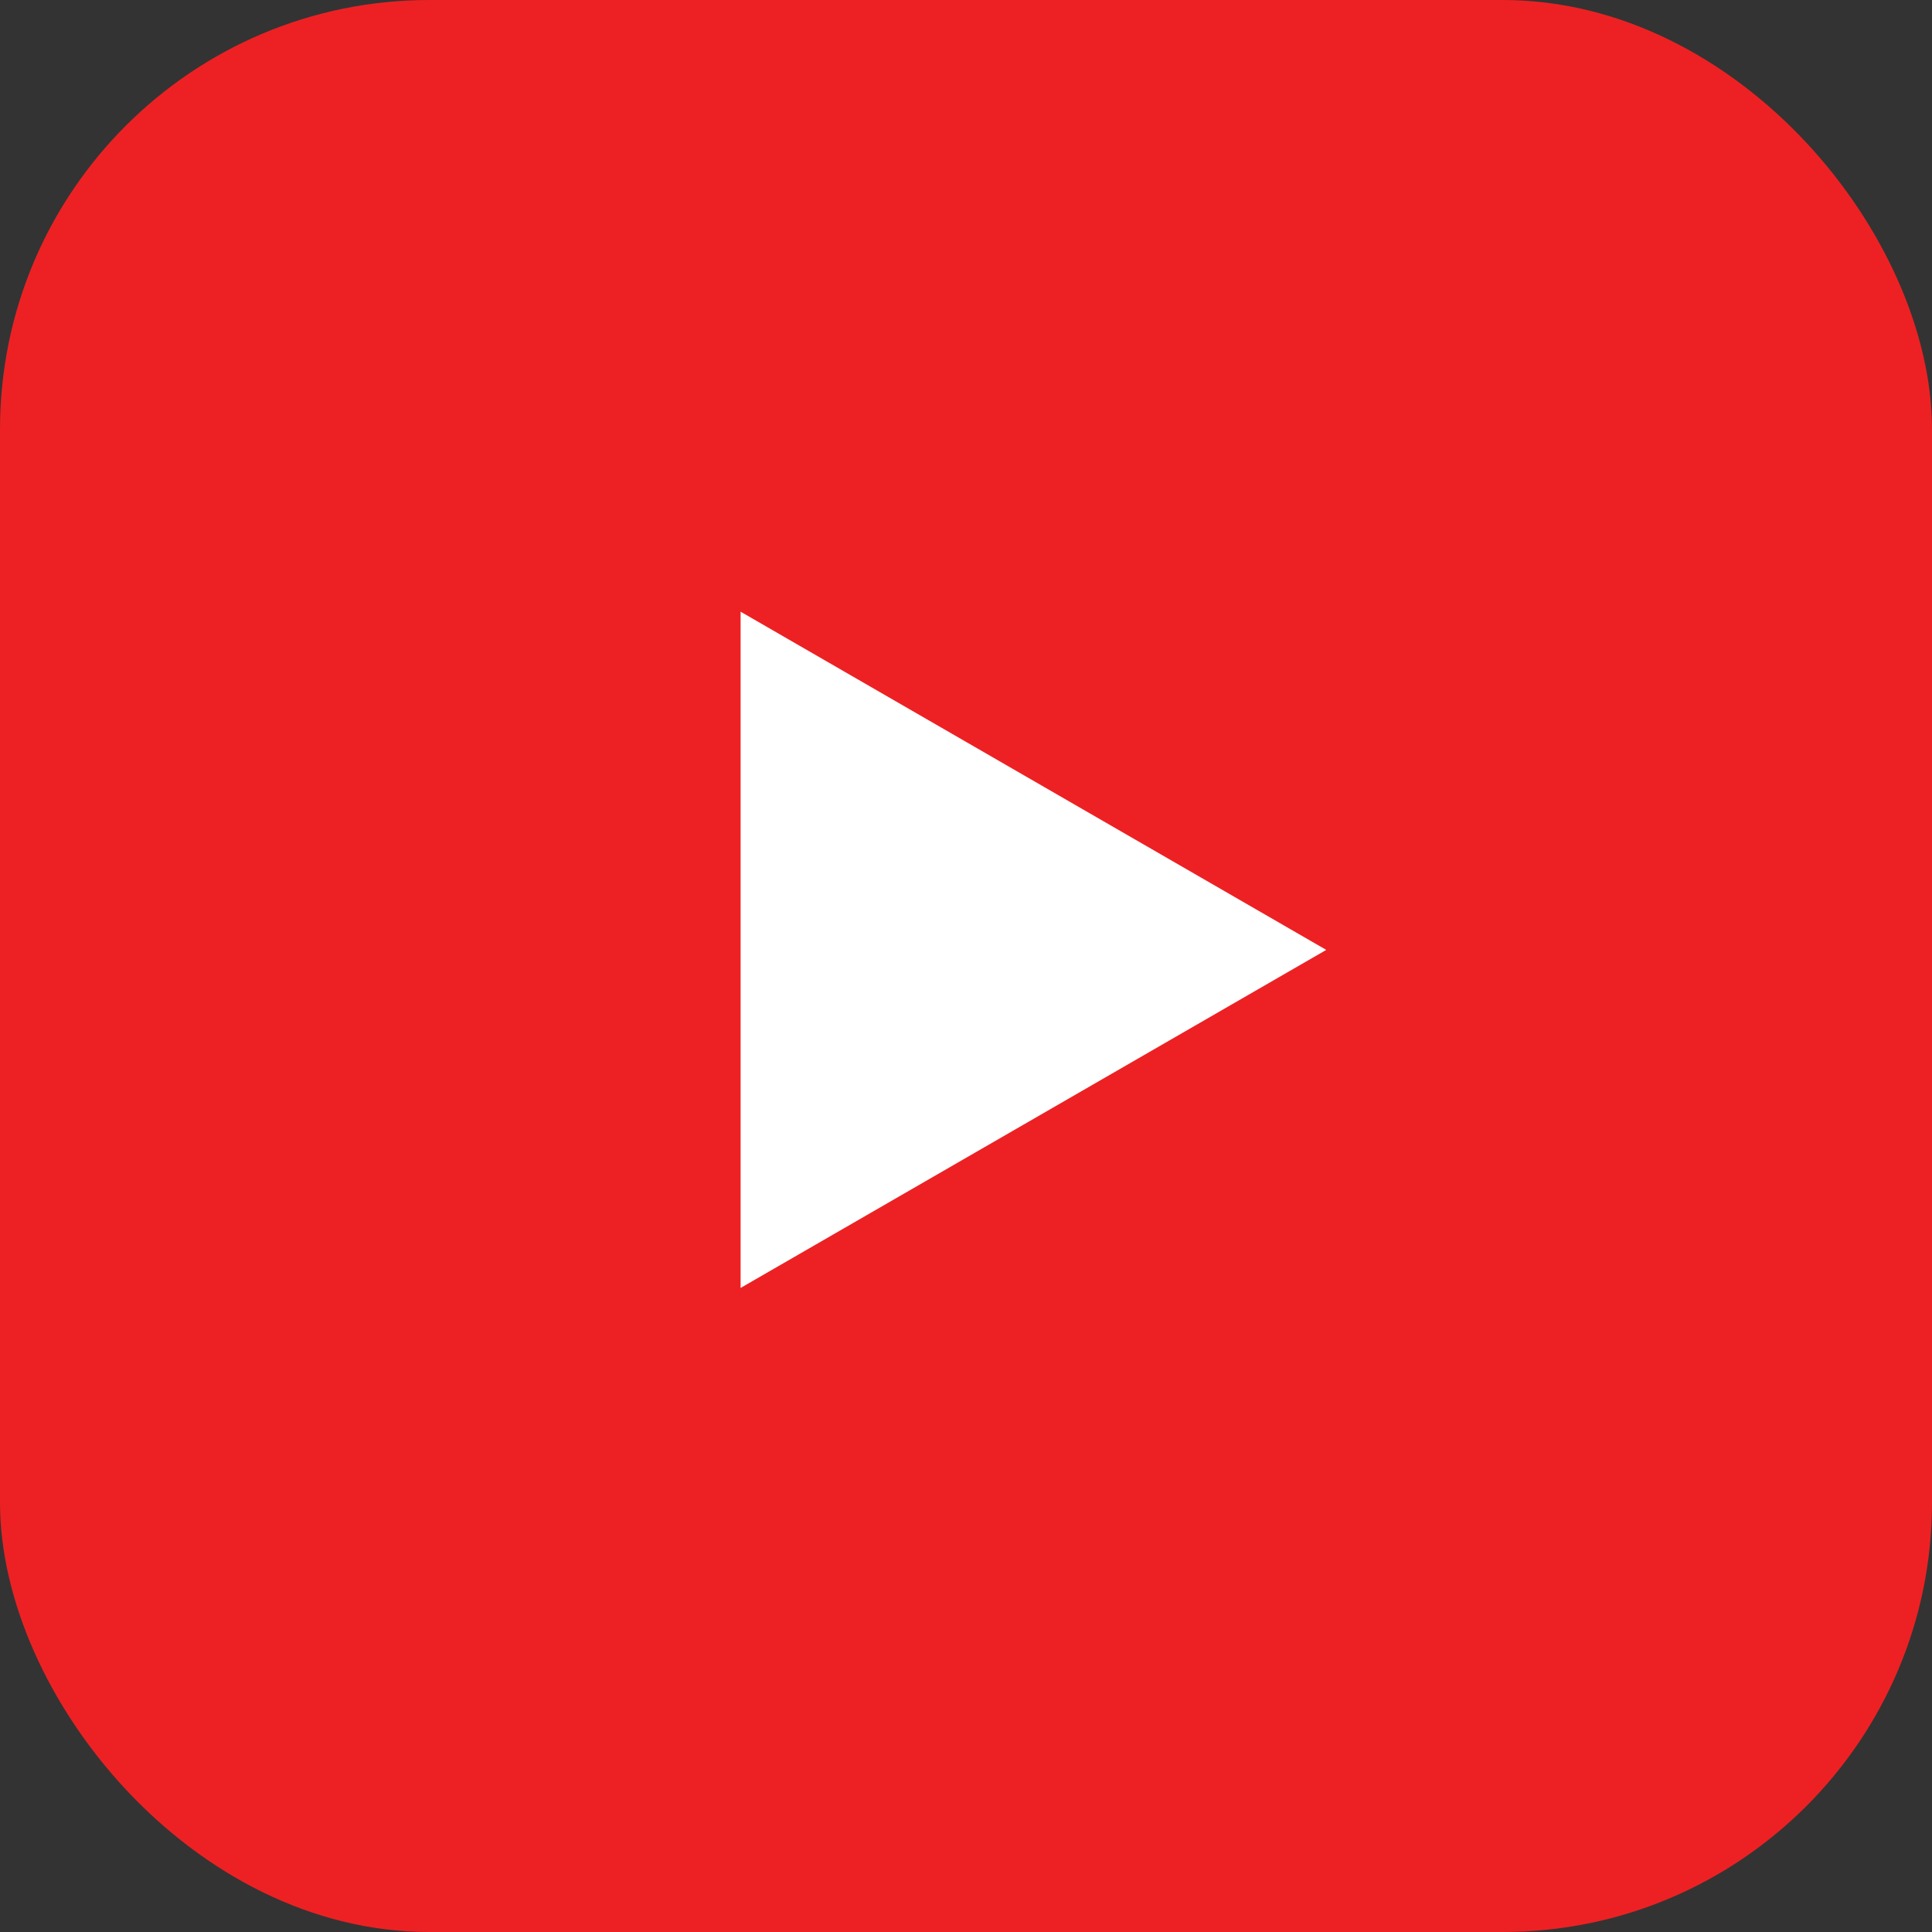
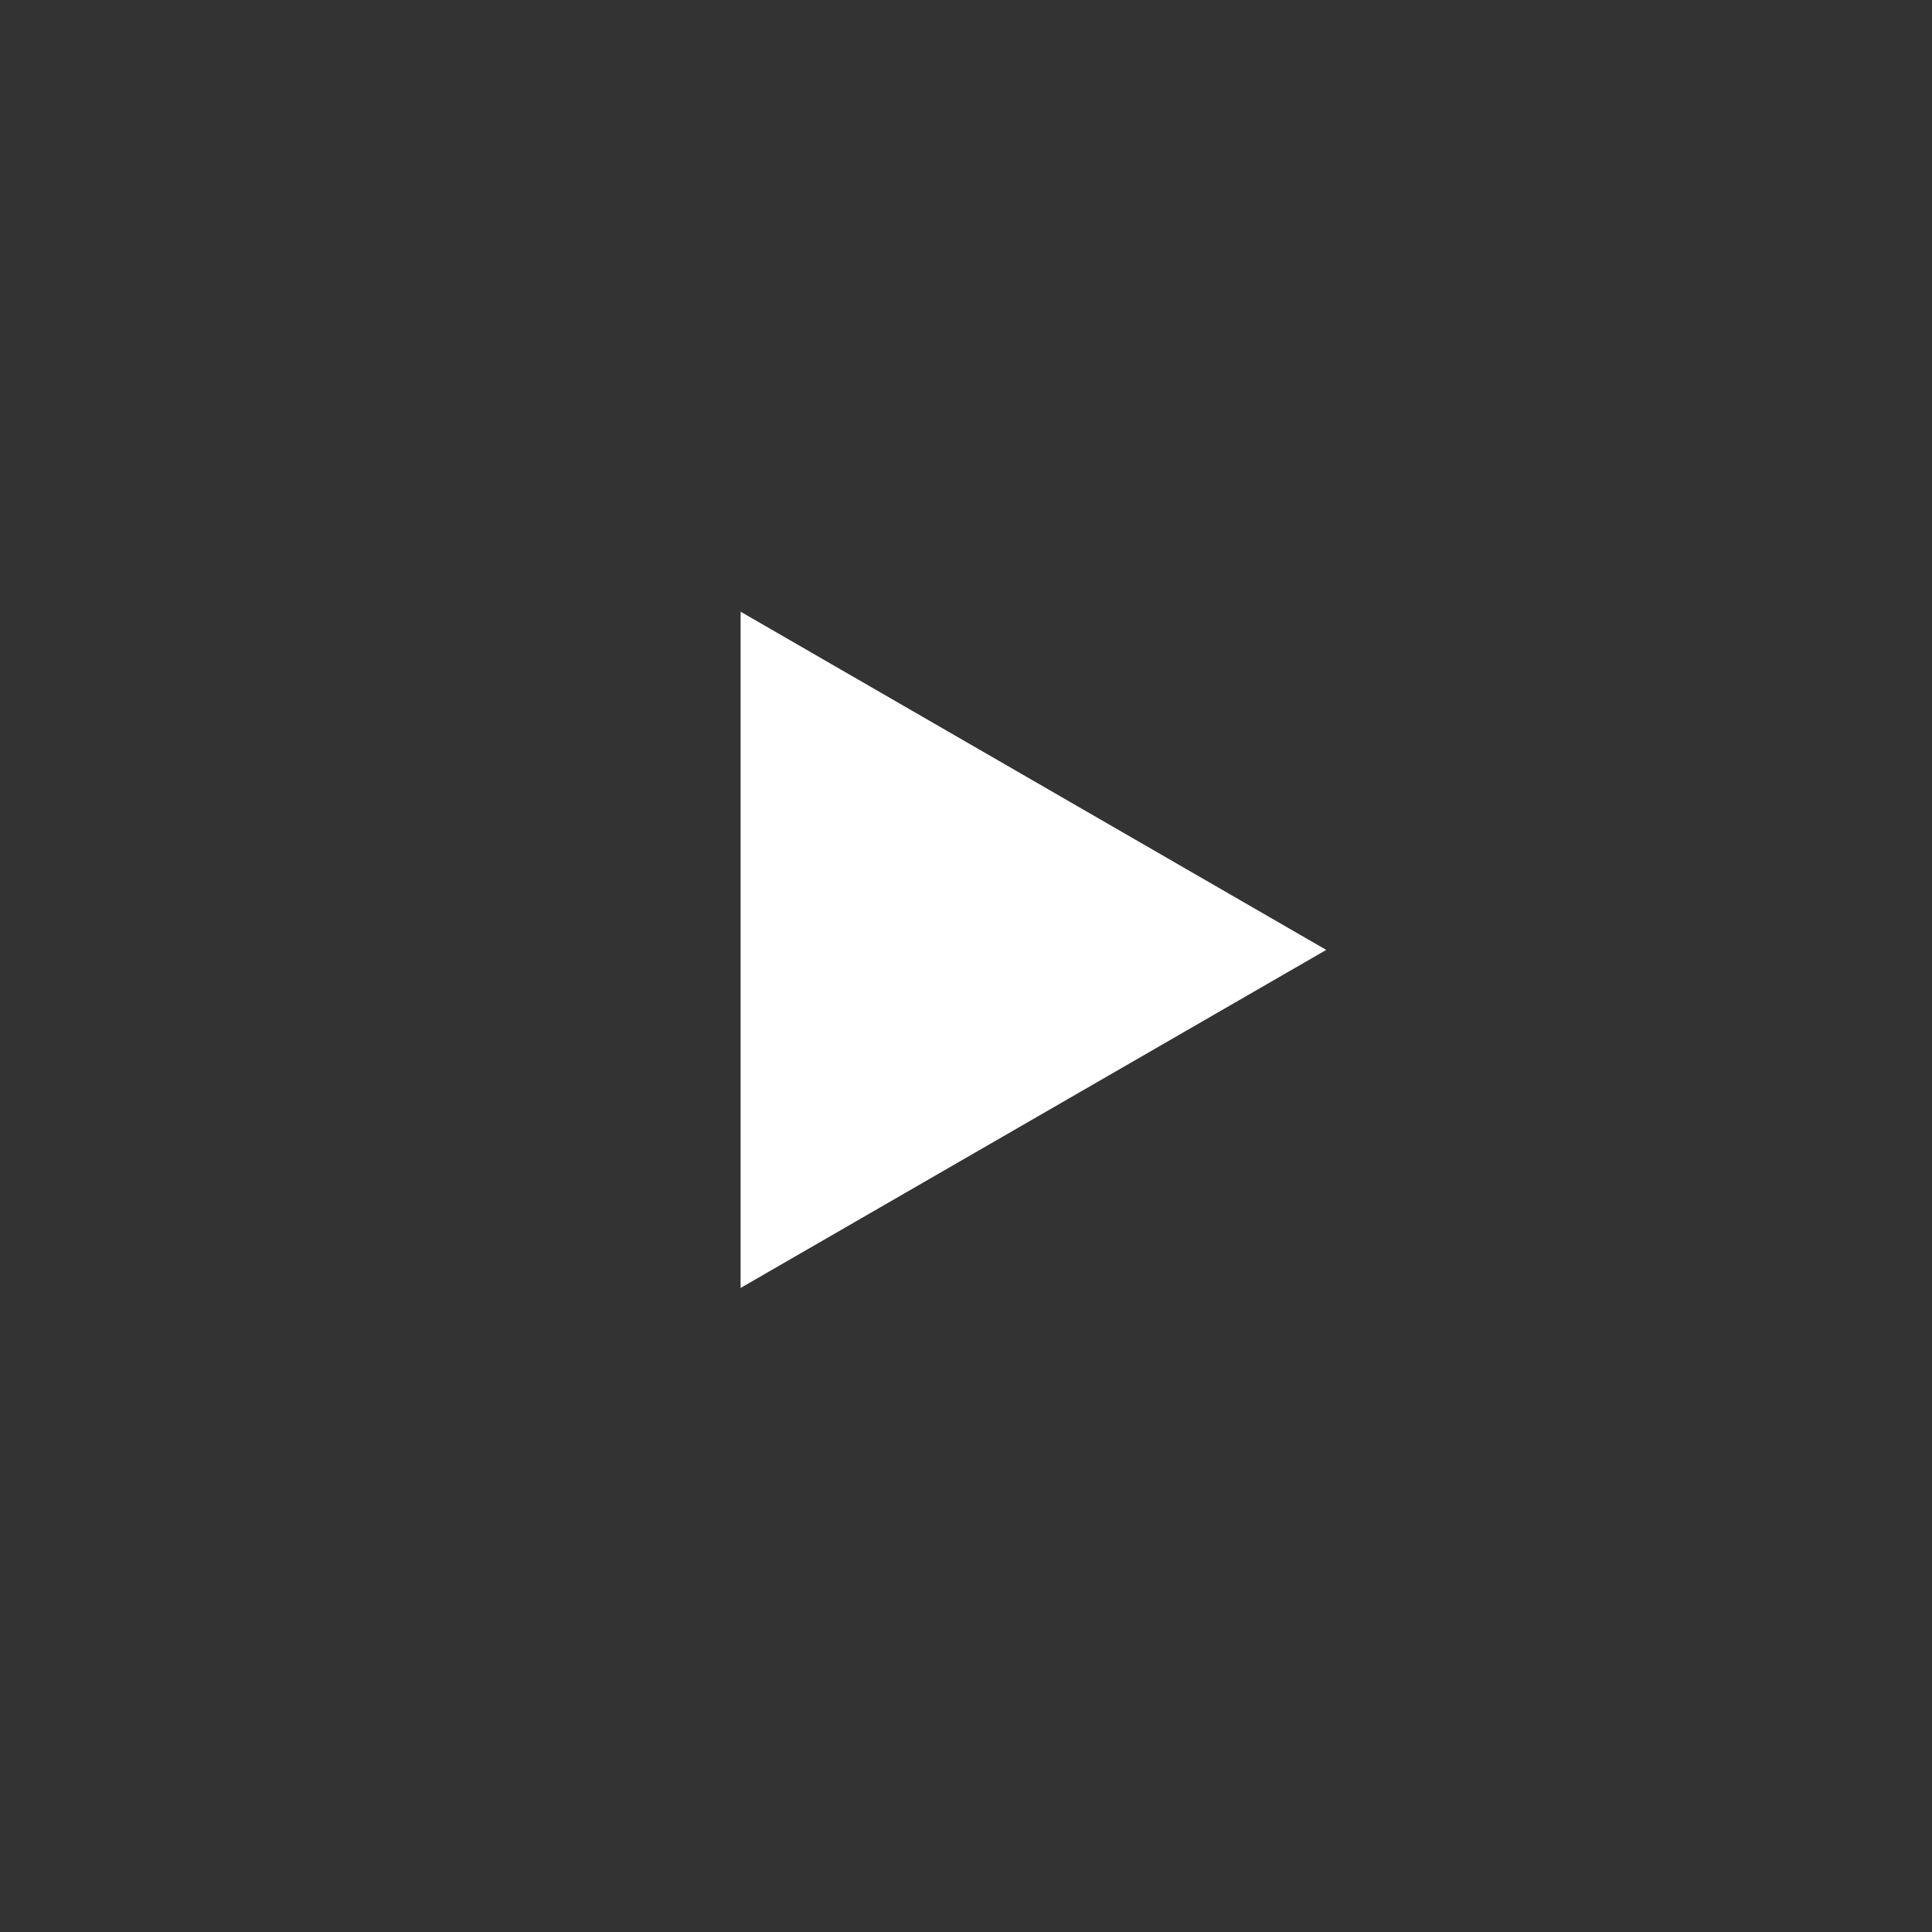
<svg xmlns="http://www.w3.org/2000/svg" width="36" height="36" viewBox="0 0 36 36" fill="none">
  <rect x="0" y="0" width="36" height="36" fill="#333333" stroke="none" />
-   <rect width="36" height="36" rx="8" fill="#ED2123" />
-   <path d="M13.8 23.999L24.713 17.7L13.8 11.398V23.999Z" fill="white" />
+   <path d="M13.8 23.999L24.713 17.7L13.8 11.398V23.999" fill="white" />
</svg>